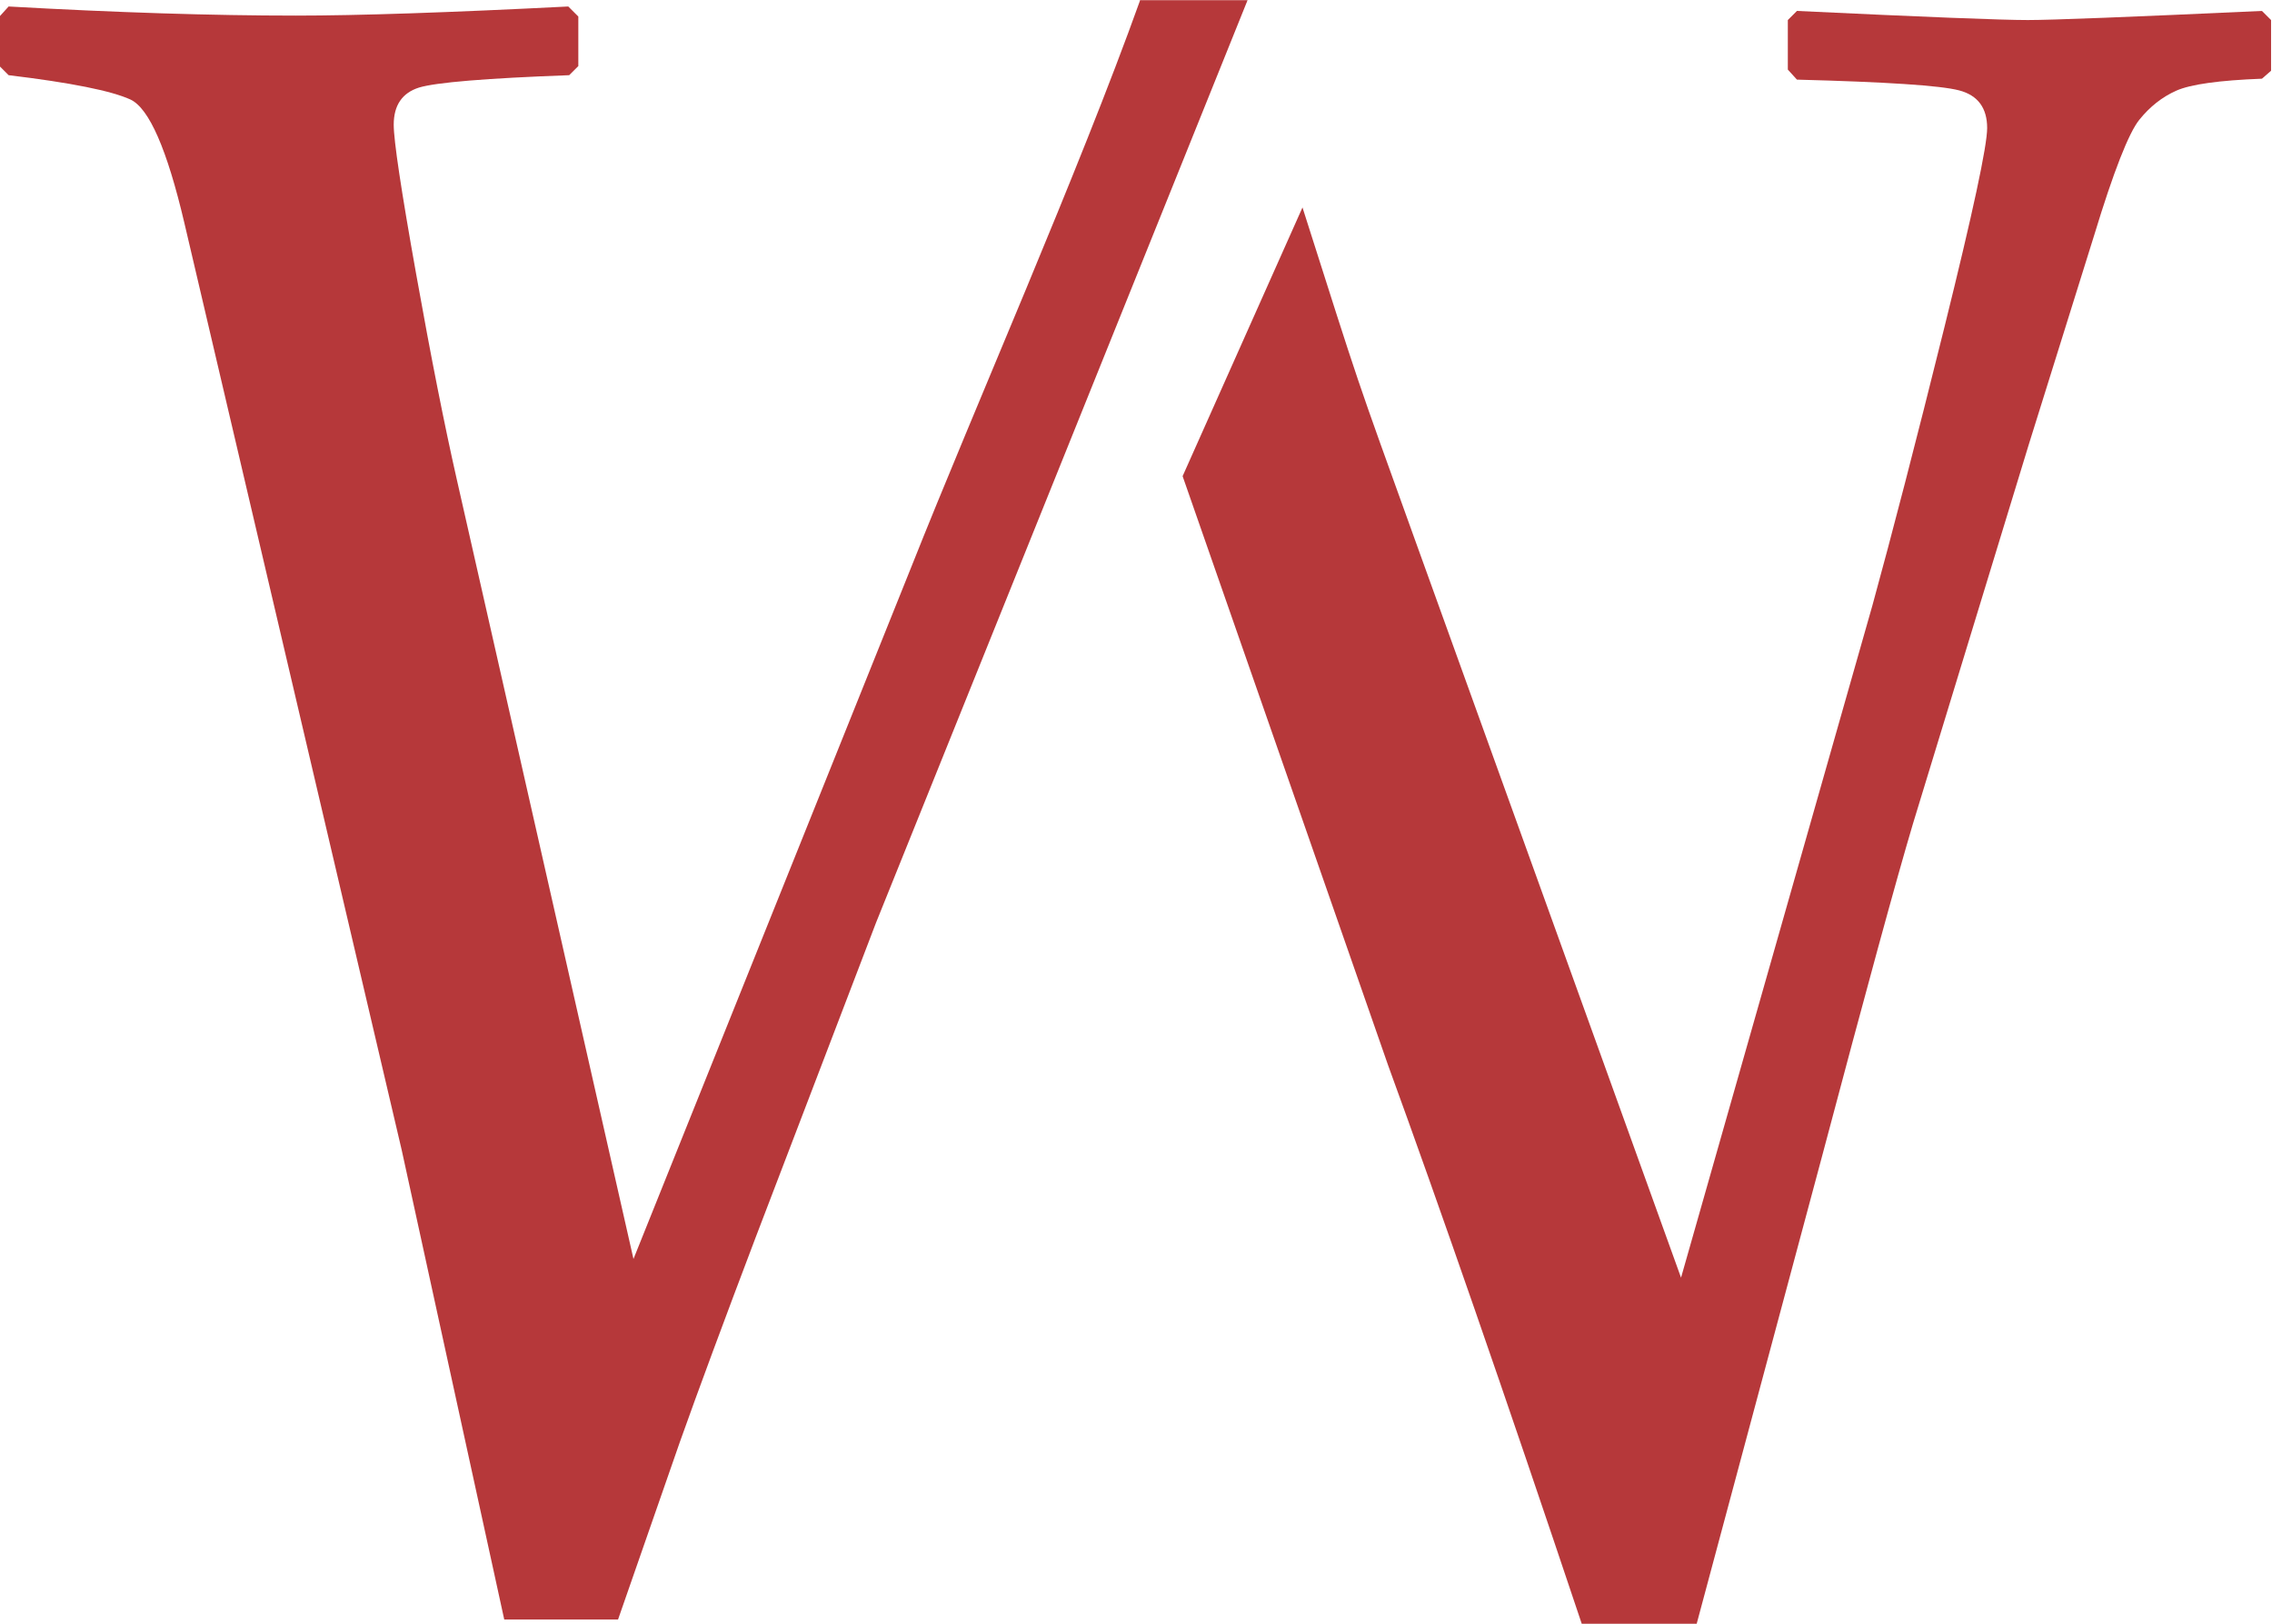
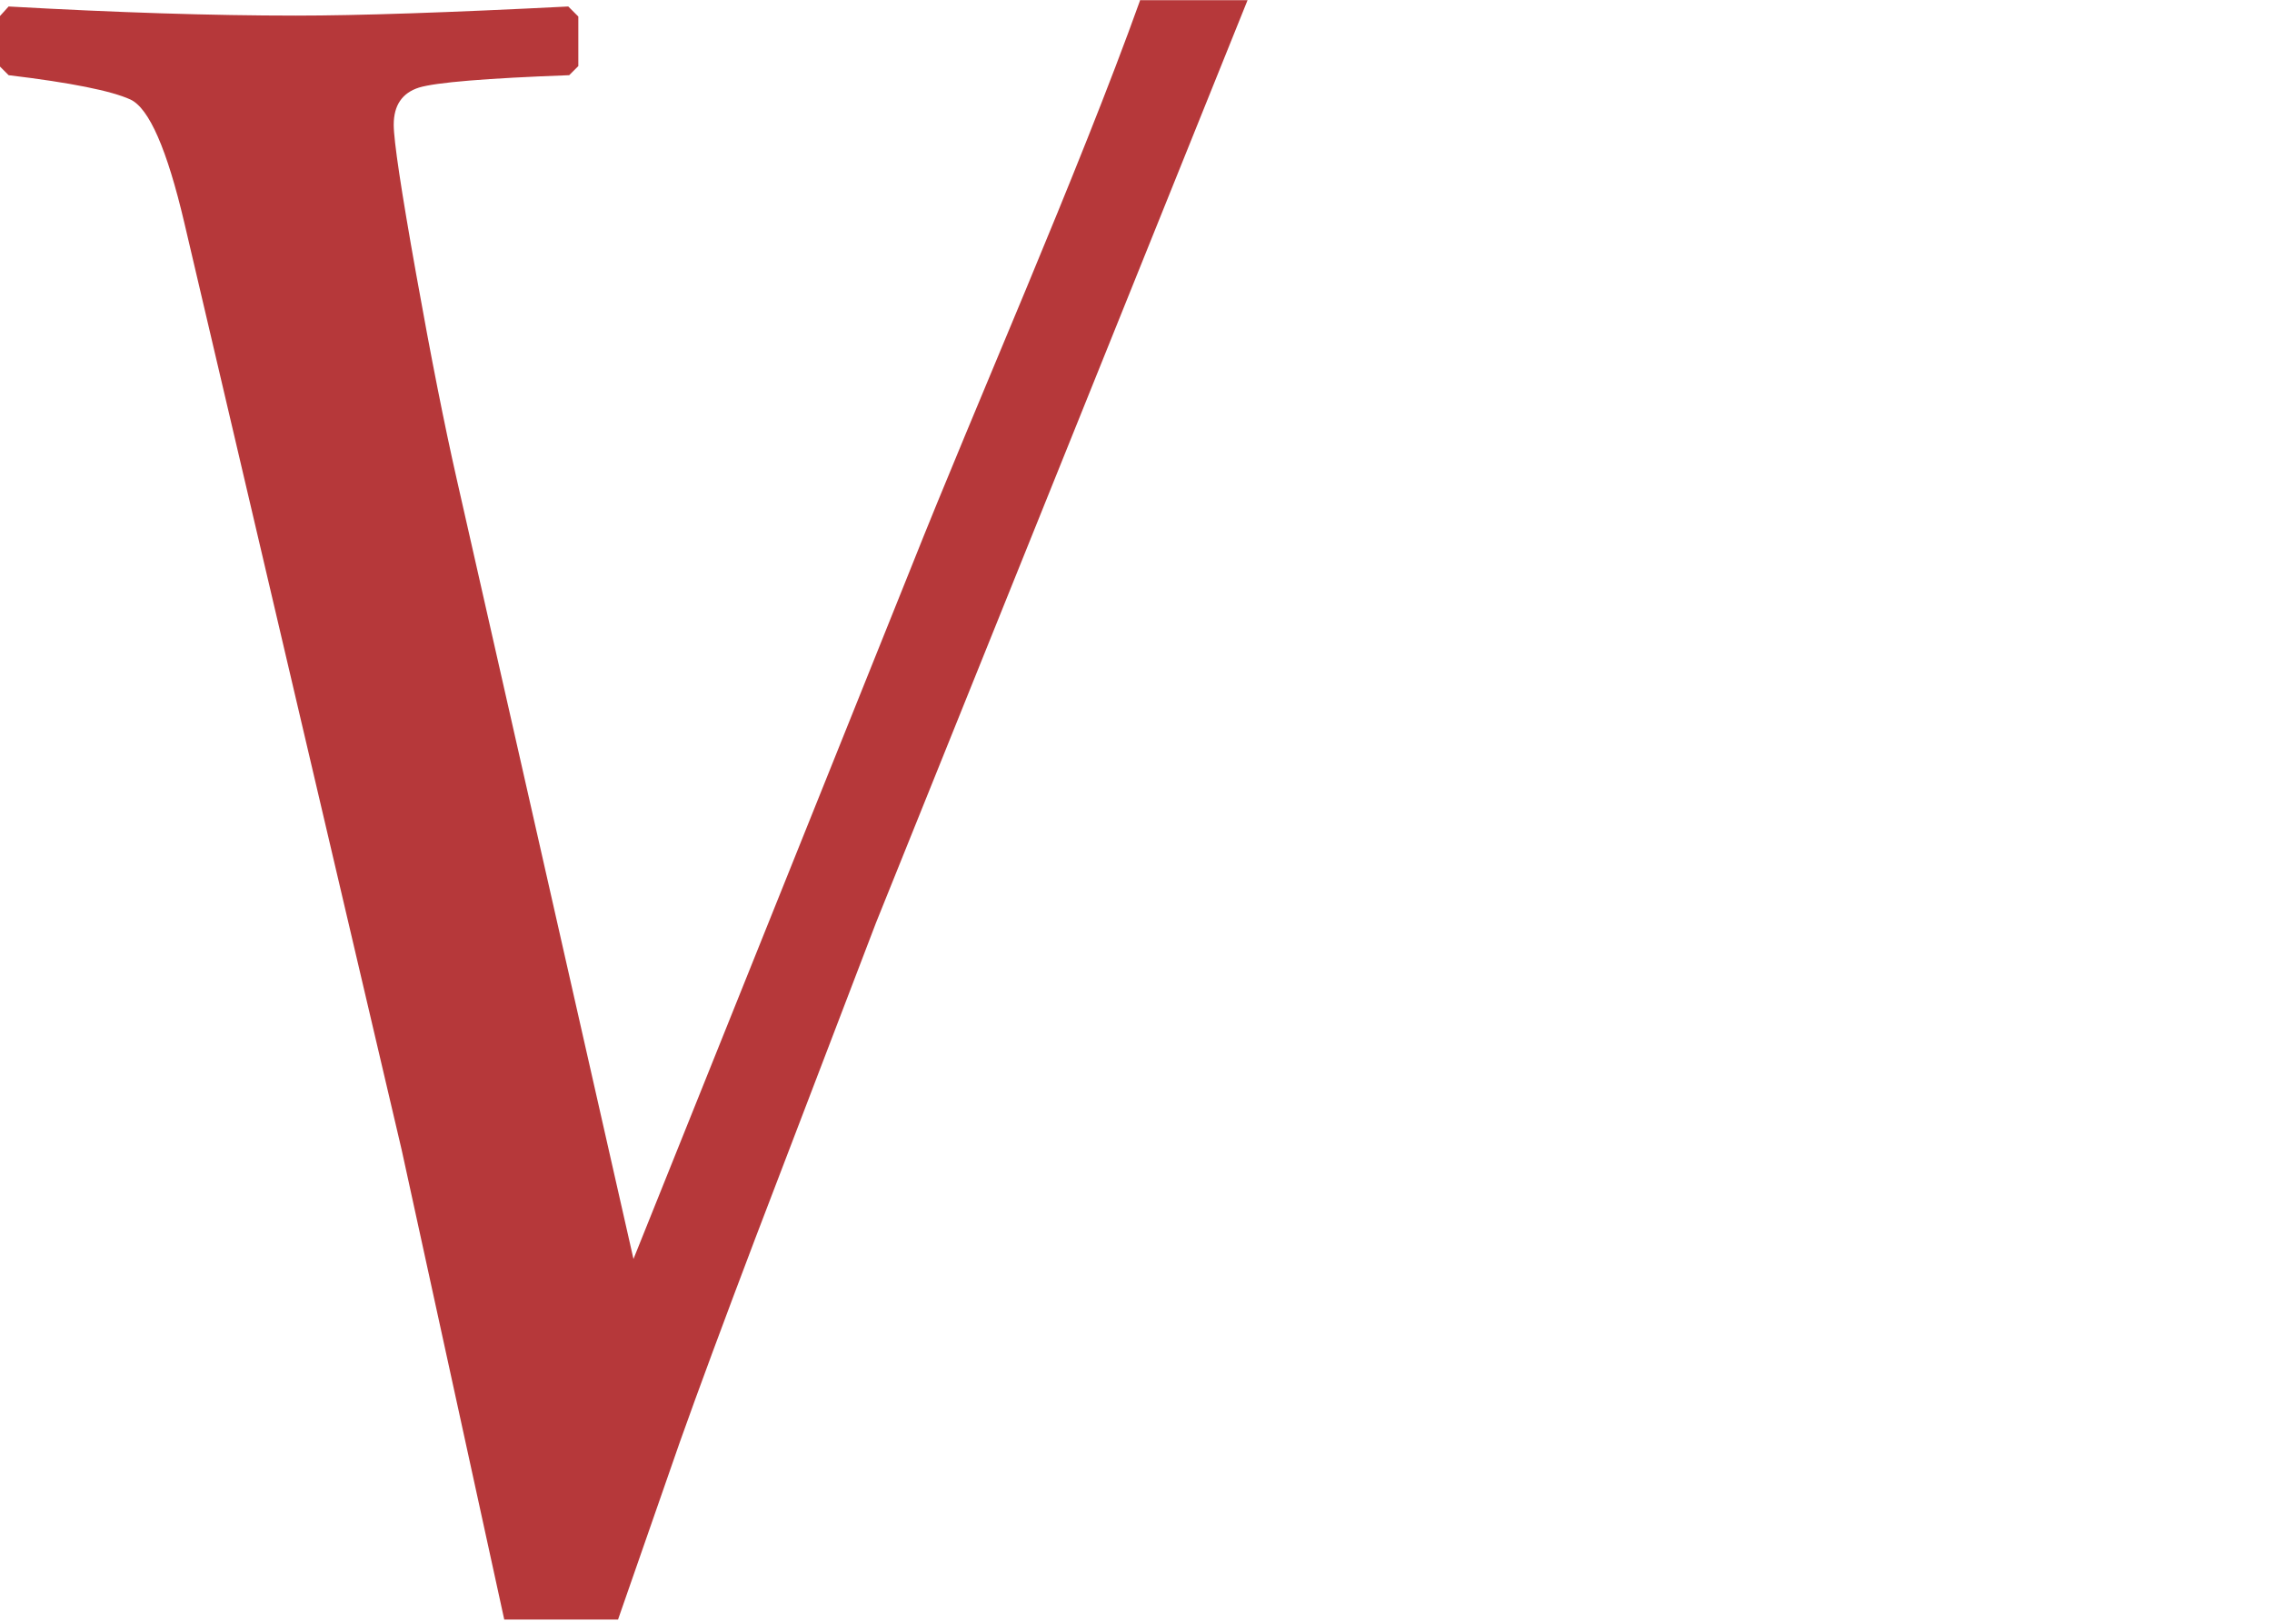
<svg xmlns="http://www.w3.org/2000/svg" width="200" height="142.99" data-name="Layer 1" version="1.1" viewBox="0 0 200 142.99">
  <defs>
    <style>.cls-1 {
        fill: #6b6e70;
      }

      .cls-2 {
        fill: #b6383a;
      }</style>
  </defs>
  <g transform="matrix(2.057 0 0 2.057 -196.98 -151.05)">
    <path class="cls-2" d="m144.56 73.42c-2.65 7.4-7.07 17.4-9.79 24.25l-11.9 29.64-7.57-33.4c-0.51-2.25-1.09-5.16-1.73-8.75-0.64-3.58-0.96-5.71-0.96-6.39 0-0.83 0.36-1.36 1.08-1.59 0.72-0.22 2.87-0.4 6.43-0.53l0.39-0.39v-2.12l-0.43-0.43c-5.11 0.26-9 0.39-11.66 0.39-3.57 0-7.66-0.13-12.29-0.39l-0.39 0.43v2.12l0.39 0.39c2.67 0.32 4.4 0.67 5.21 1.04 0.8 0.37 1.57 2.13 2.31 5.28l9.3 39.67 4.39 20.1h4.87l2.65-7.61c0.8-2.25 1.88-5.16 3.23-8.72l5.16-13.49 15.9-39.48h-4.57z" />
-     <path class="cls-2" d="m146.37 93.81 8.79 25.2c2.18 5.98 4.95 13.94 8.29 23.91h4.92l5.35-19.95c1.9-7.16 3.2-11.92 3.9-14.27l4.96-16.24 2.8-8.96c0.83-2.73 1.48-4.38 1.93-4.94s0.98-0.98 1.59-1.25 1.83-0.44 3.66-0.51l0.39-0.34v-2.17l-0.39-0.39c-5.66 0.26-9 0.39-10.02 0.39-1.12 0-4.42-0.13-9.88-0.39l-0.39 0.39v2.12l0.39 0.43c3.82 0.1 6.14 0.25 6.94 0.46s1.2 0.75 1.2 1.61c0 0.77-0.61 3.61-1.83 8.53s-2.25 8.88-3.08 11.9l-8.19 28.77-11.33-31.42c-2.73-7.58-2.3-6.32-4.87-14.38" />
  </g>
</svg>